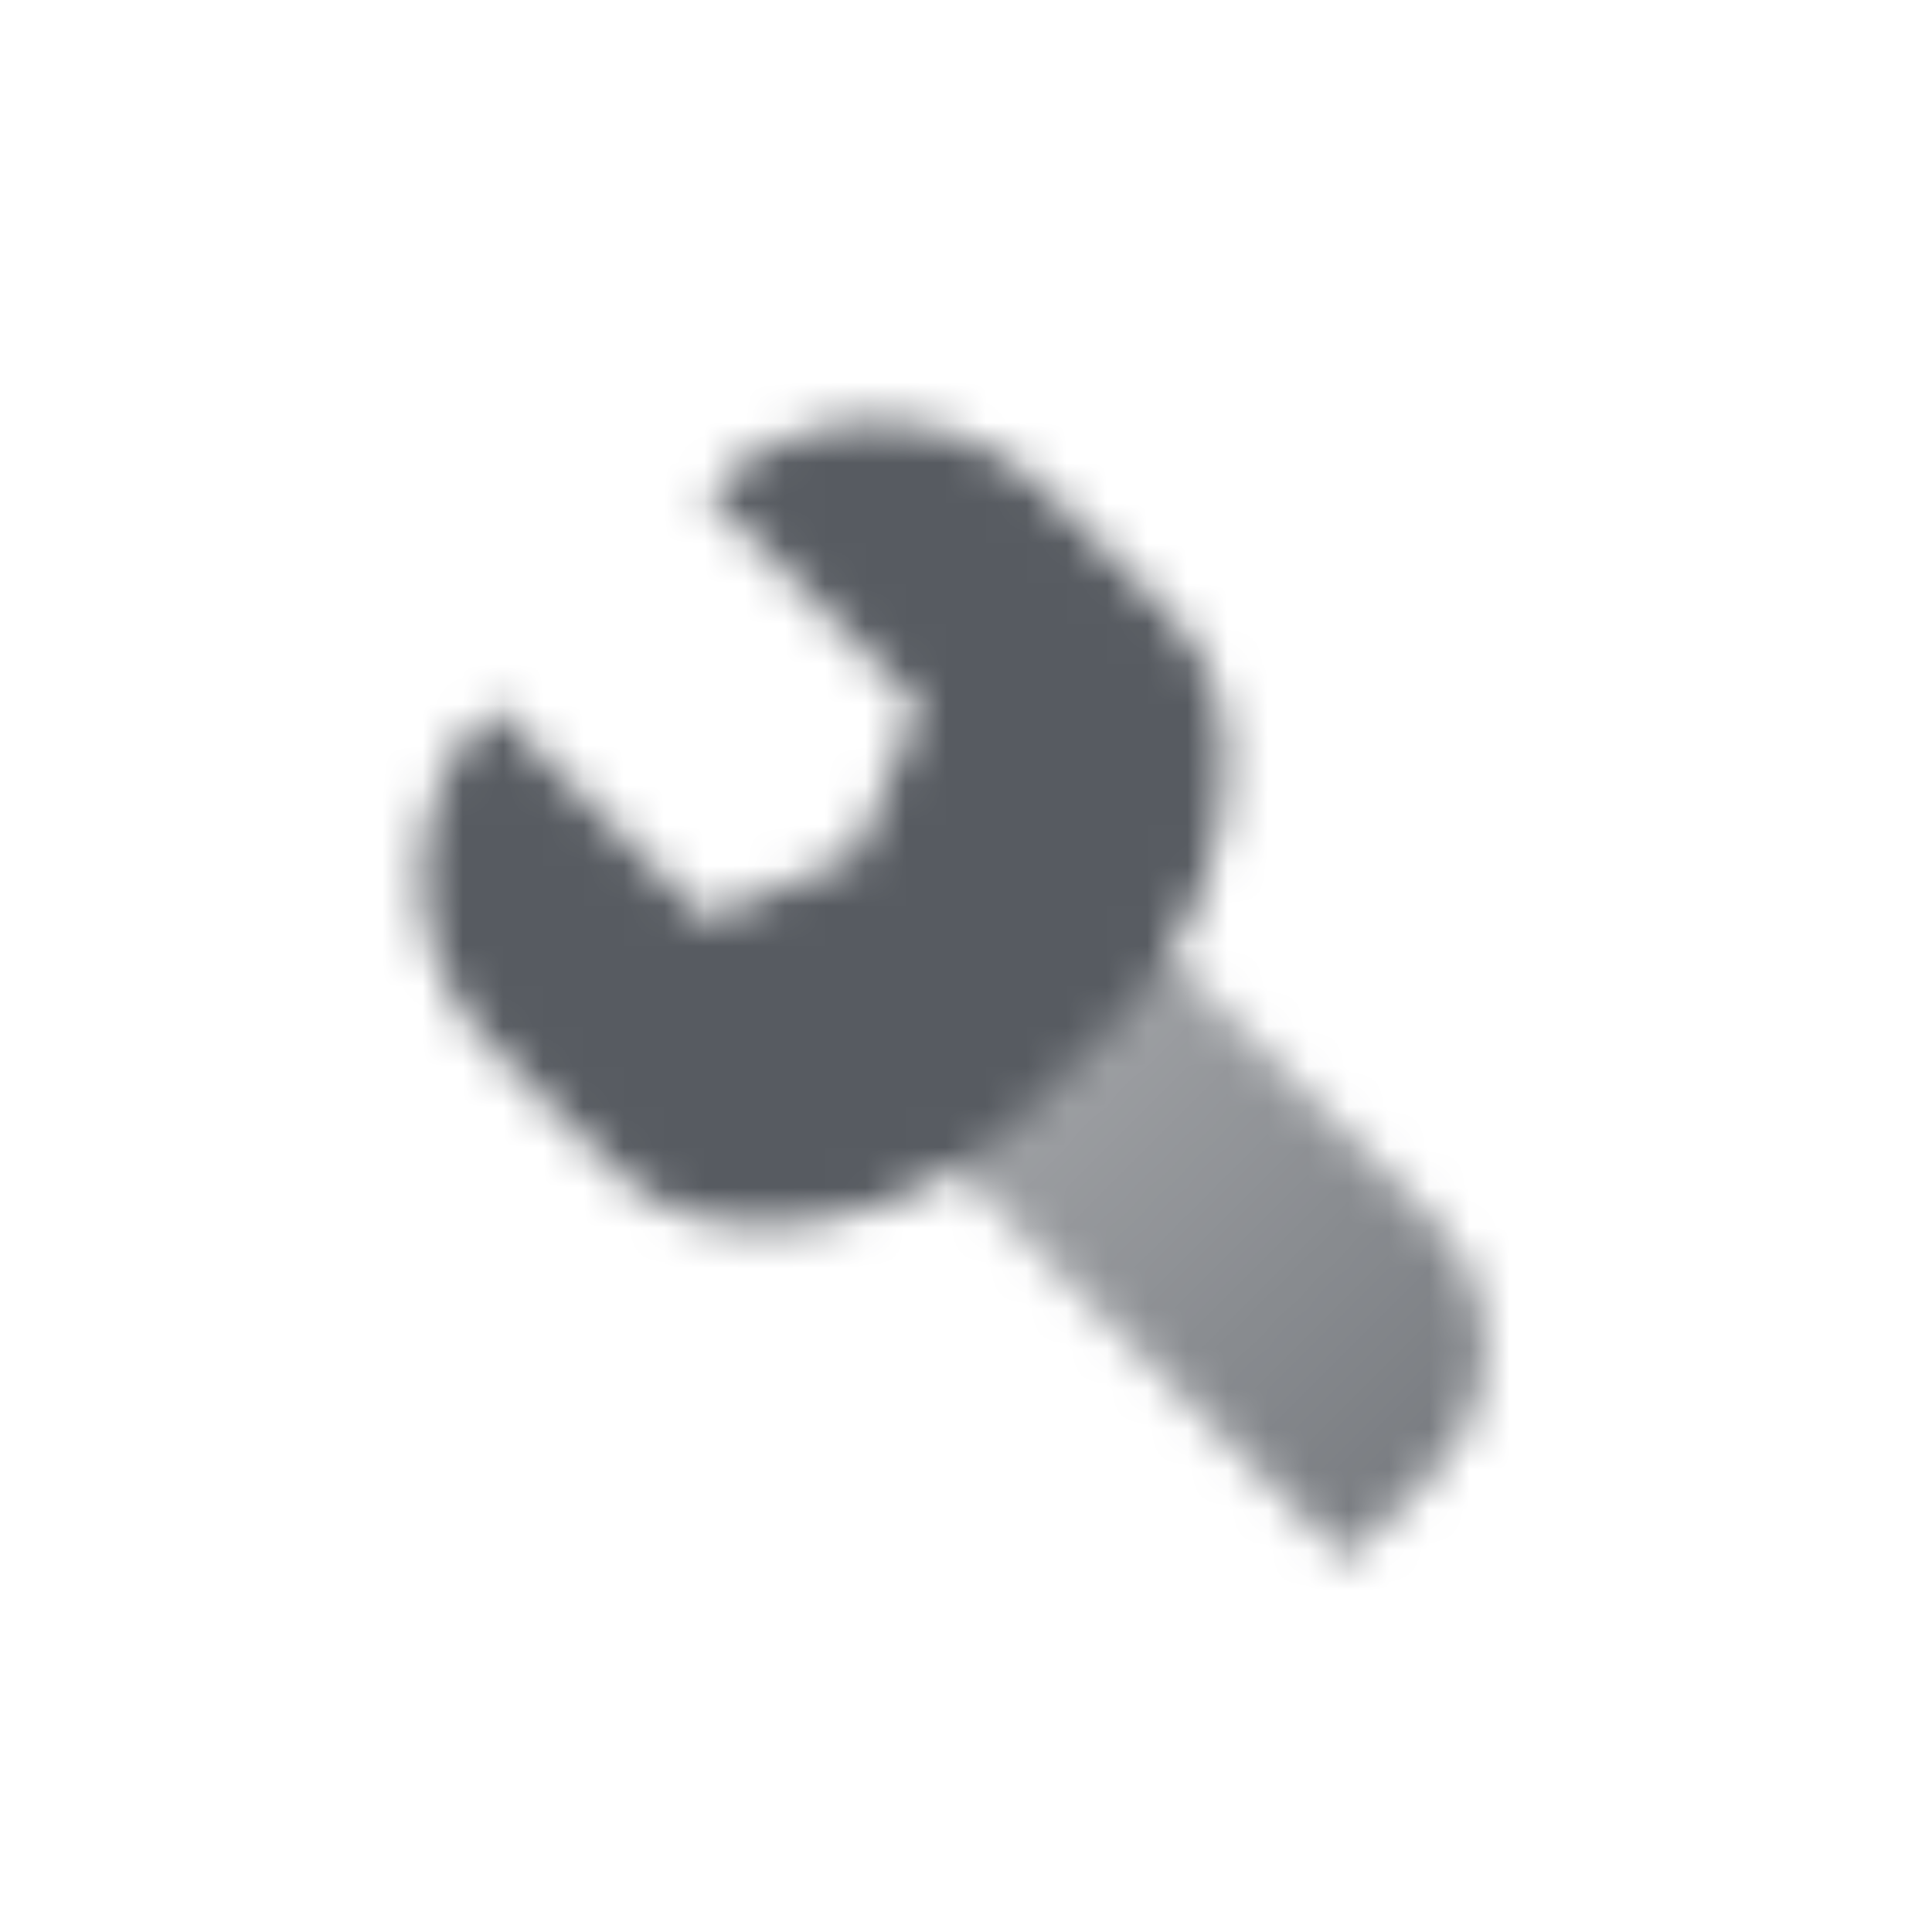
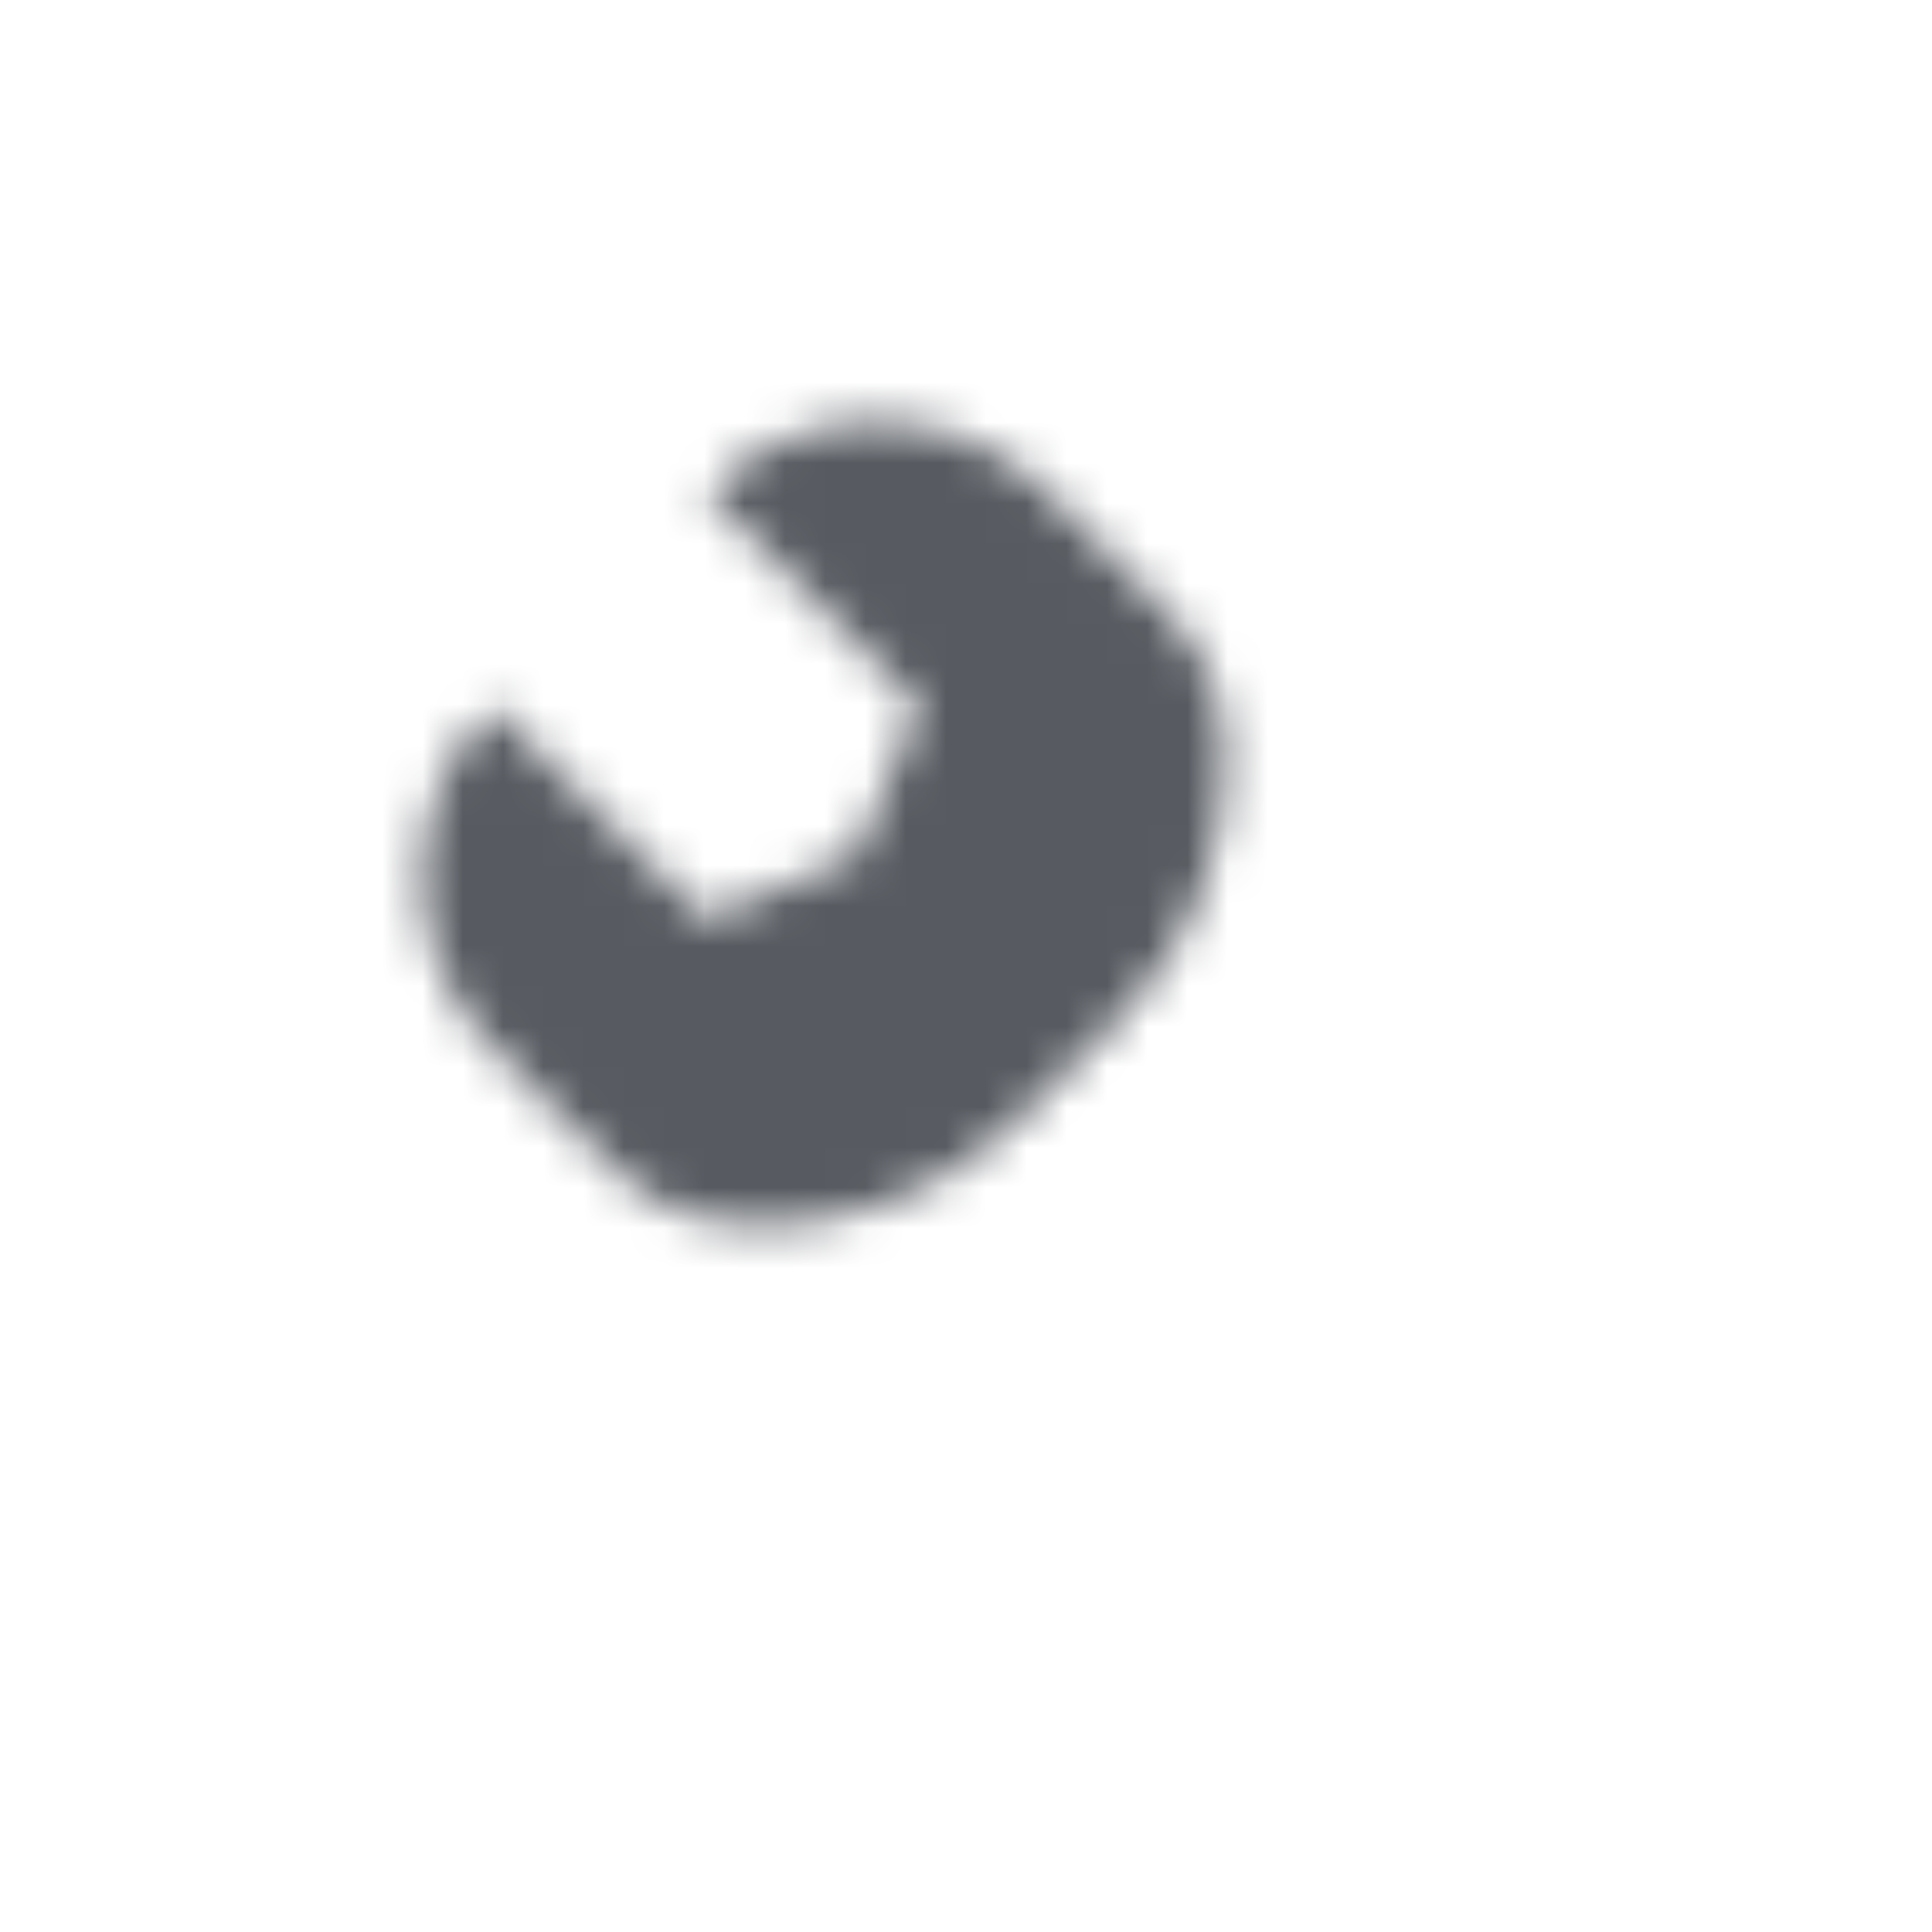
<svg xmlns="http://www.w3.org/2000/svg" width="48" height="48" viewBox="0 0 48 48" fill="none">
  <mask id="mask0_6757_1350" style="mask-type:alpha" maskUnits="userSpaceOnUse" x="7" y="7" width="32" height="32">
-     <path d="M22.239 27.543L27.543 22.239L35.576 30.273C37.334 32.03 37.334 34.88 35.576 36.637L33.455 38.758L22.239 27.543Z" fill="url(#paint0_linear_6757_1350)" />
    <path fill-rule="evenodd" clip-rule="evenodd" d="M22.848 17.545L17.545 12.242C19.888 9.899 23.687 9.899 26.03 12.242L29.121 15.332C29.865 16.077 30.325 17.062 30.421 18.111C30.663 20.771 29.711 23.41 27.823 25.299L25.299 27.823C23.41 29.711 20.77 30.663 18.11 30.421C17.062 30.326 16.077 29.865 15.332 29.121L12.242 26.03C9.899 23.687 9.899 19.888 12.242 17.545L17.545 22.848L21.257 21.257L22.848 17.545Z" fill="black" />
  </mask>
  <g mask="url(#mask0_6757_1350)">
    <rect x="6" y="6" width="36" height="36" fill="#575B61" />
  </g>
  <defs>
    <linearGradient id="paint0_linear_6757_1350" x1="24.891" y1="24.891" x2="36.107" y2="36.107" gradientUnits="userSpaceOnUse">
      <stop stop-opacity="0.55" />
      <stop offset="1" stop-opacity="0.8" />
    </linearGradient>
  </defs>
</svg>